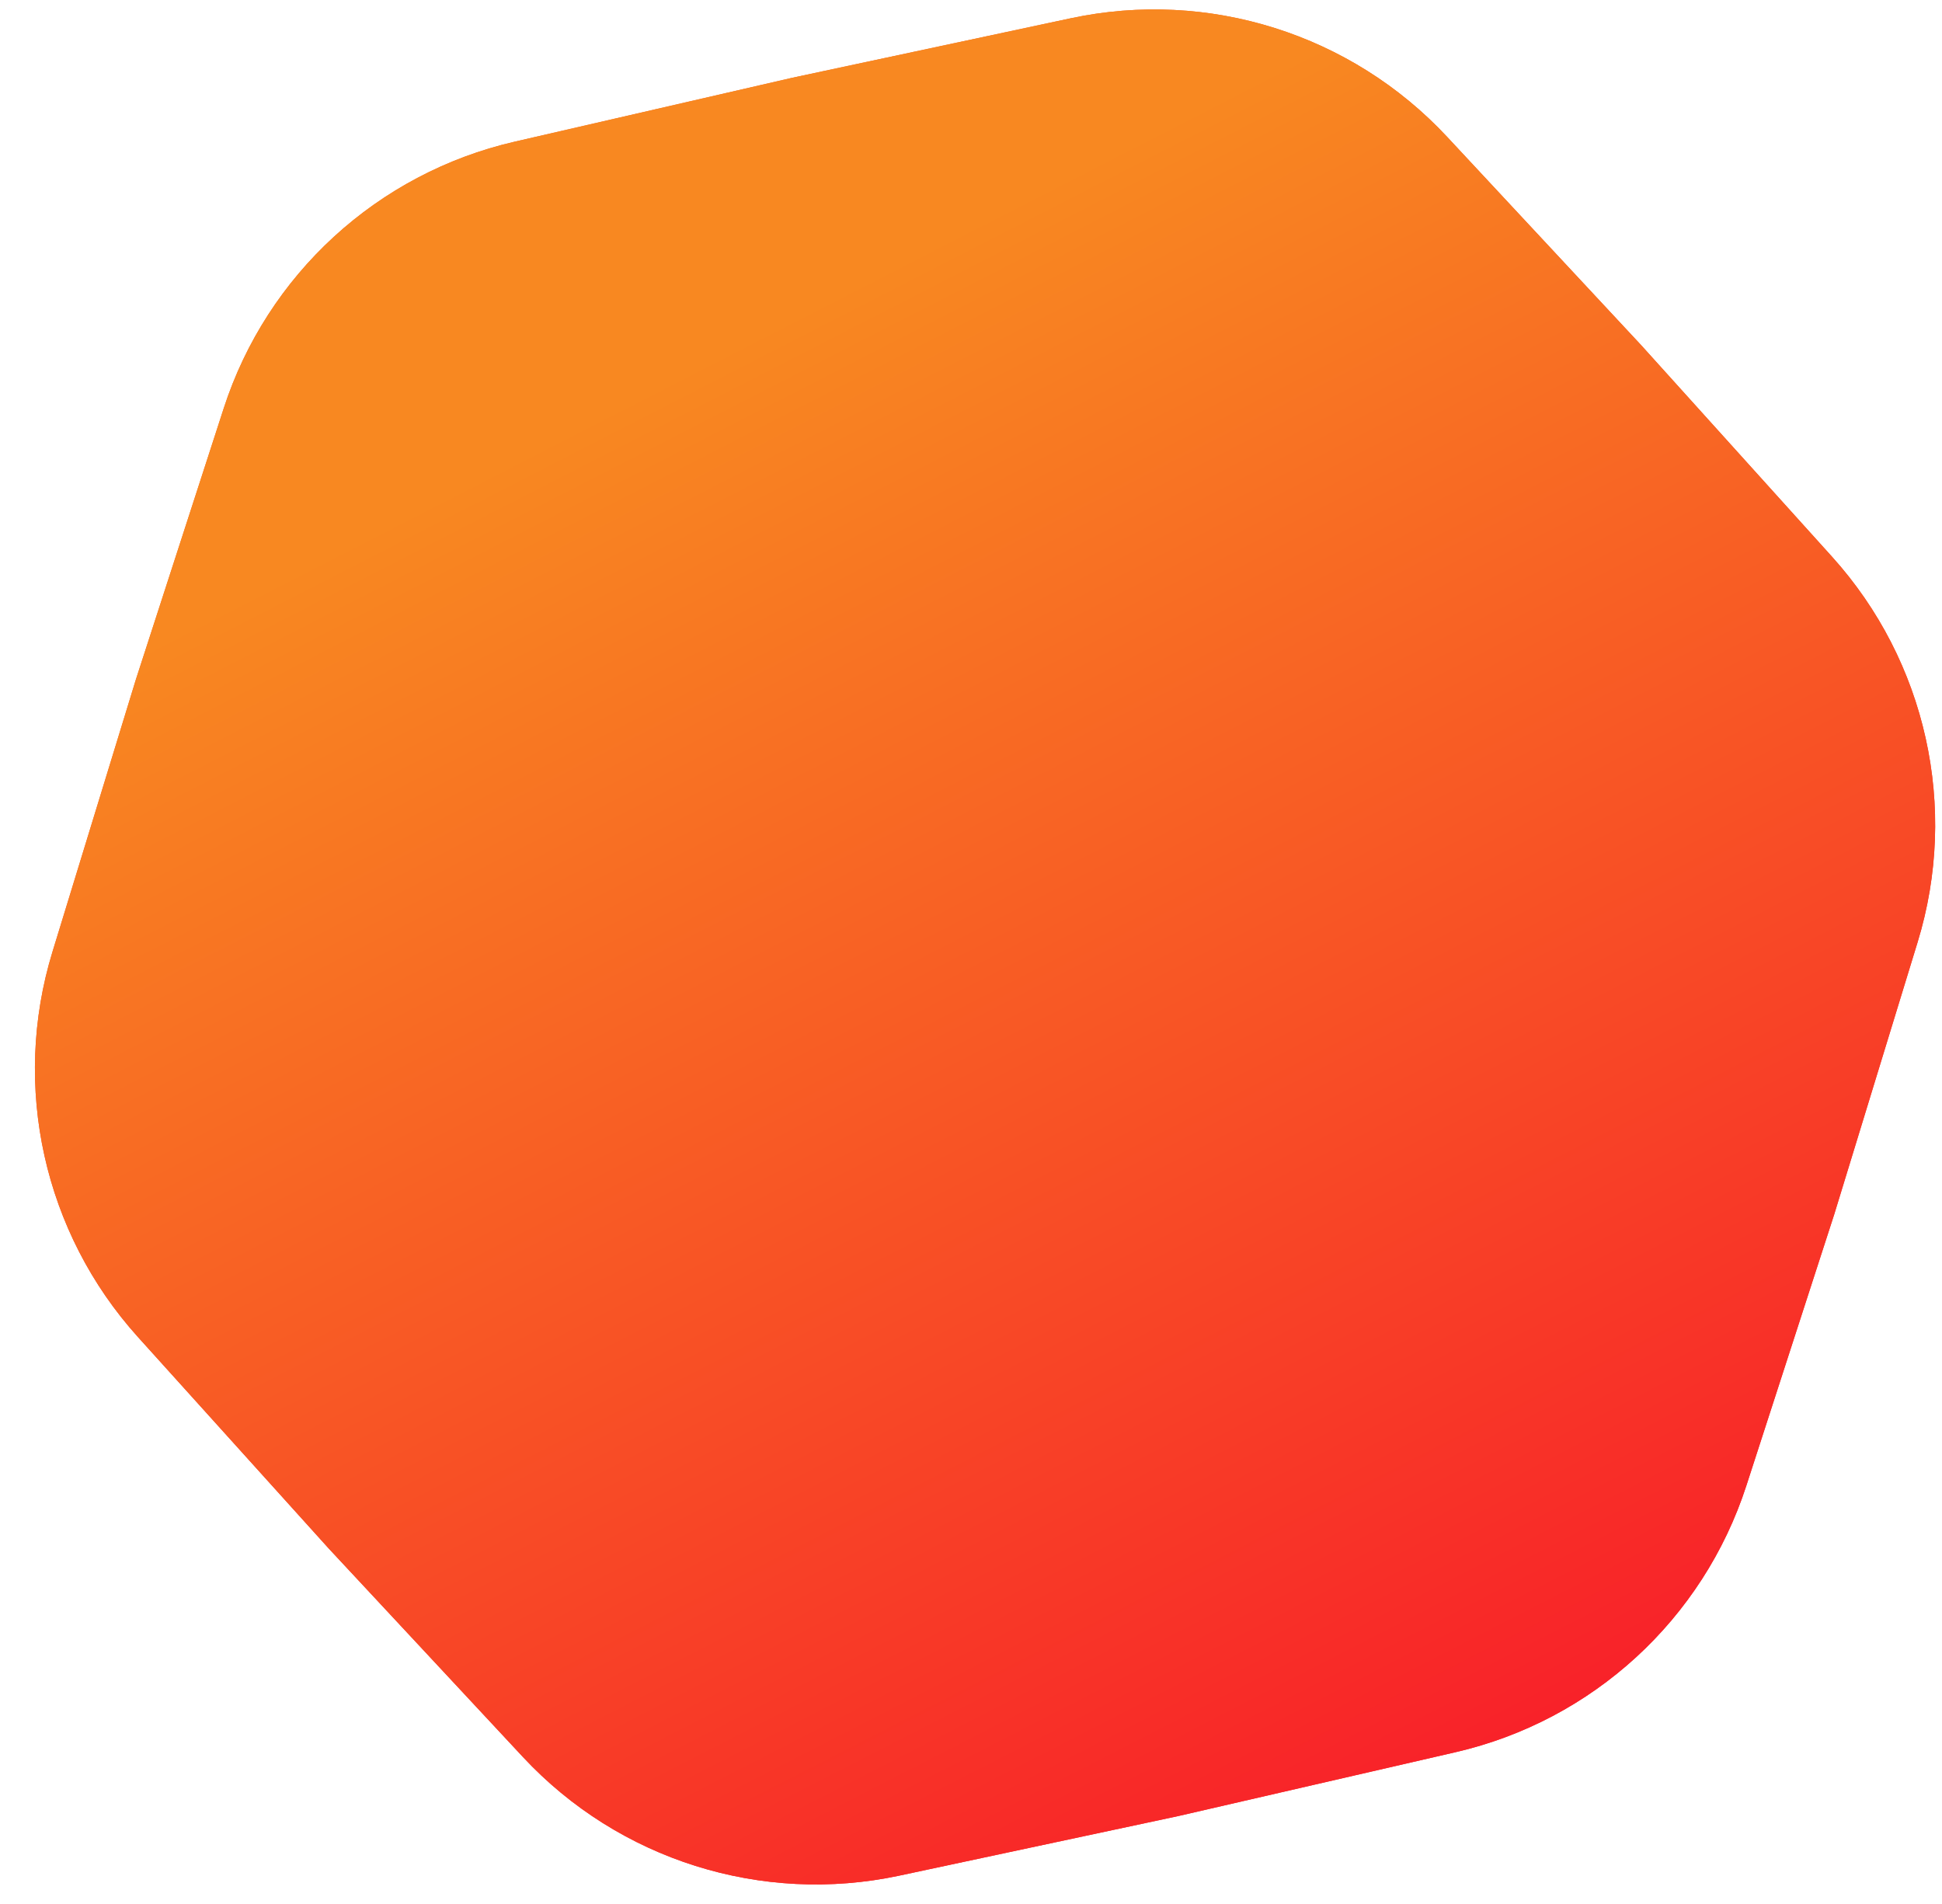
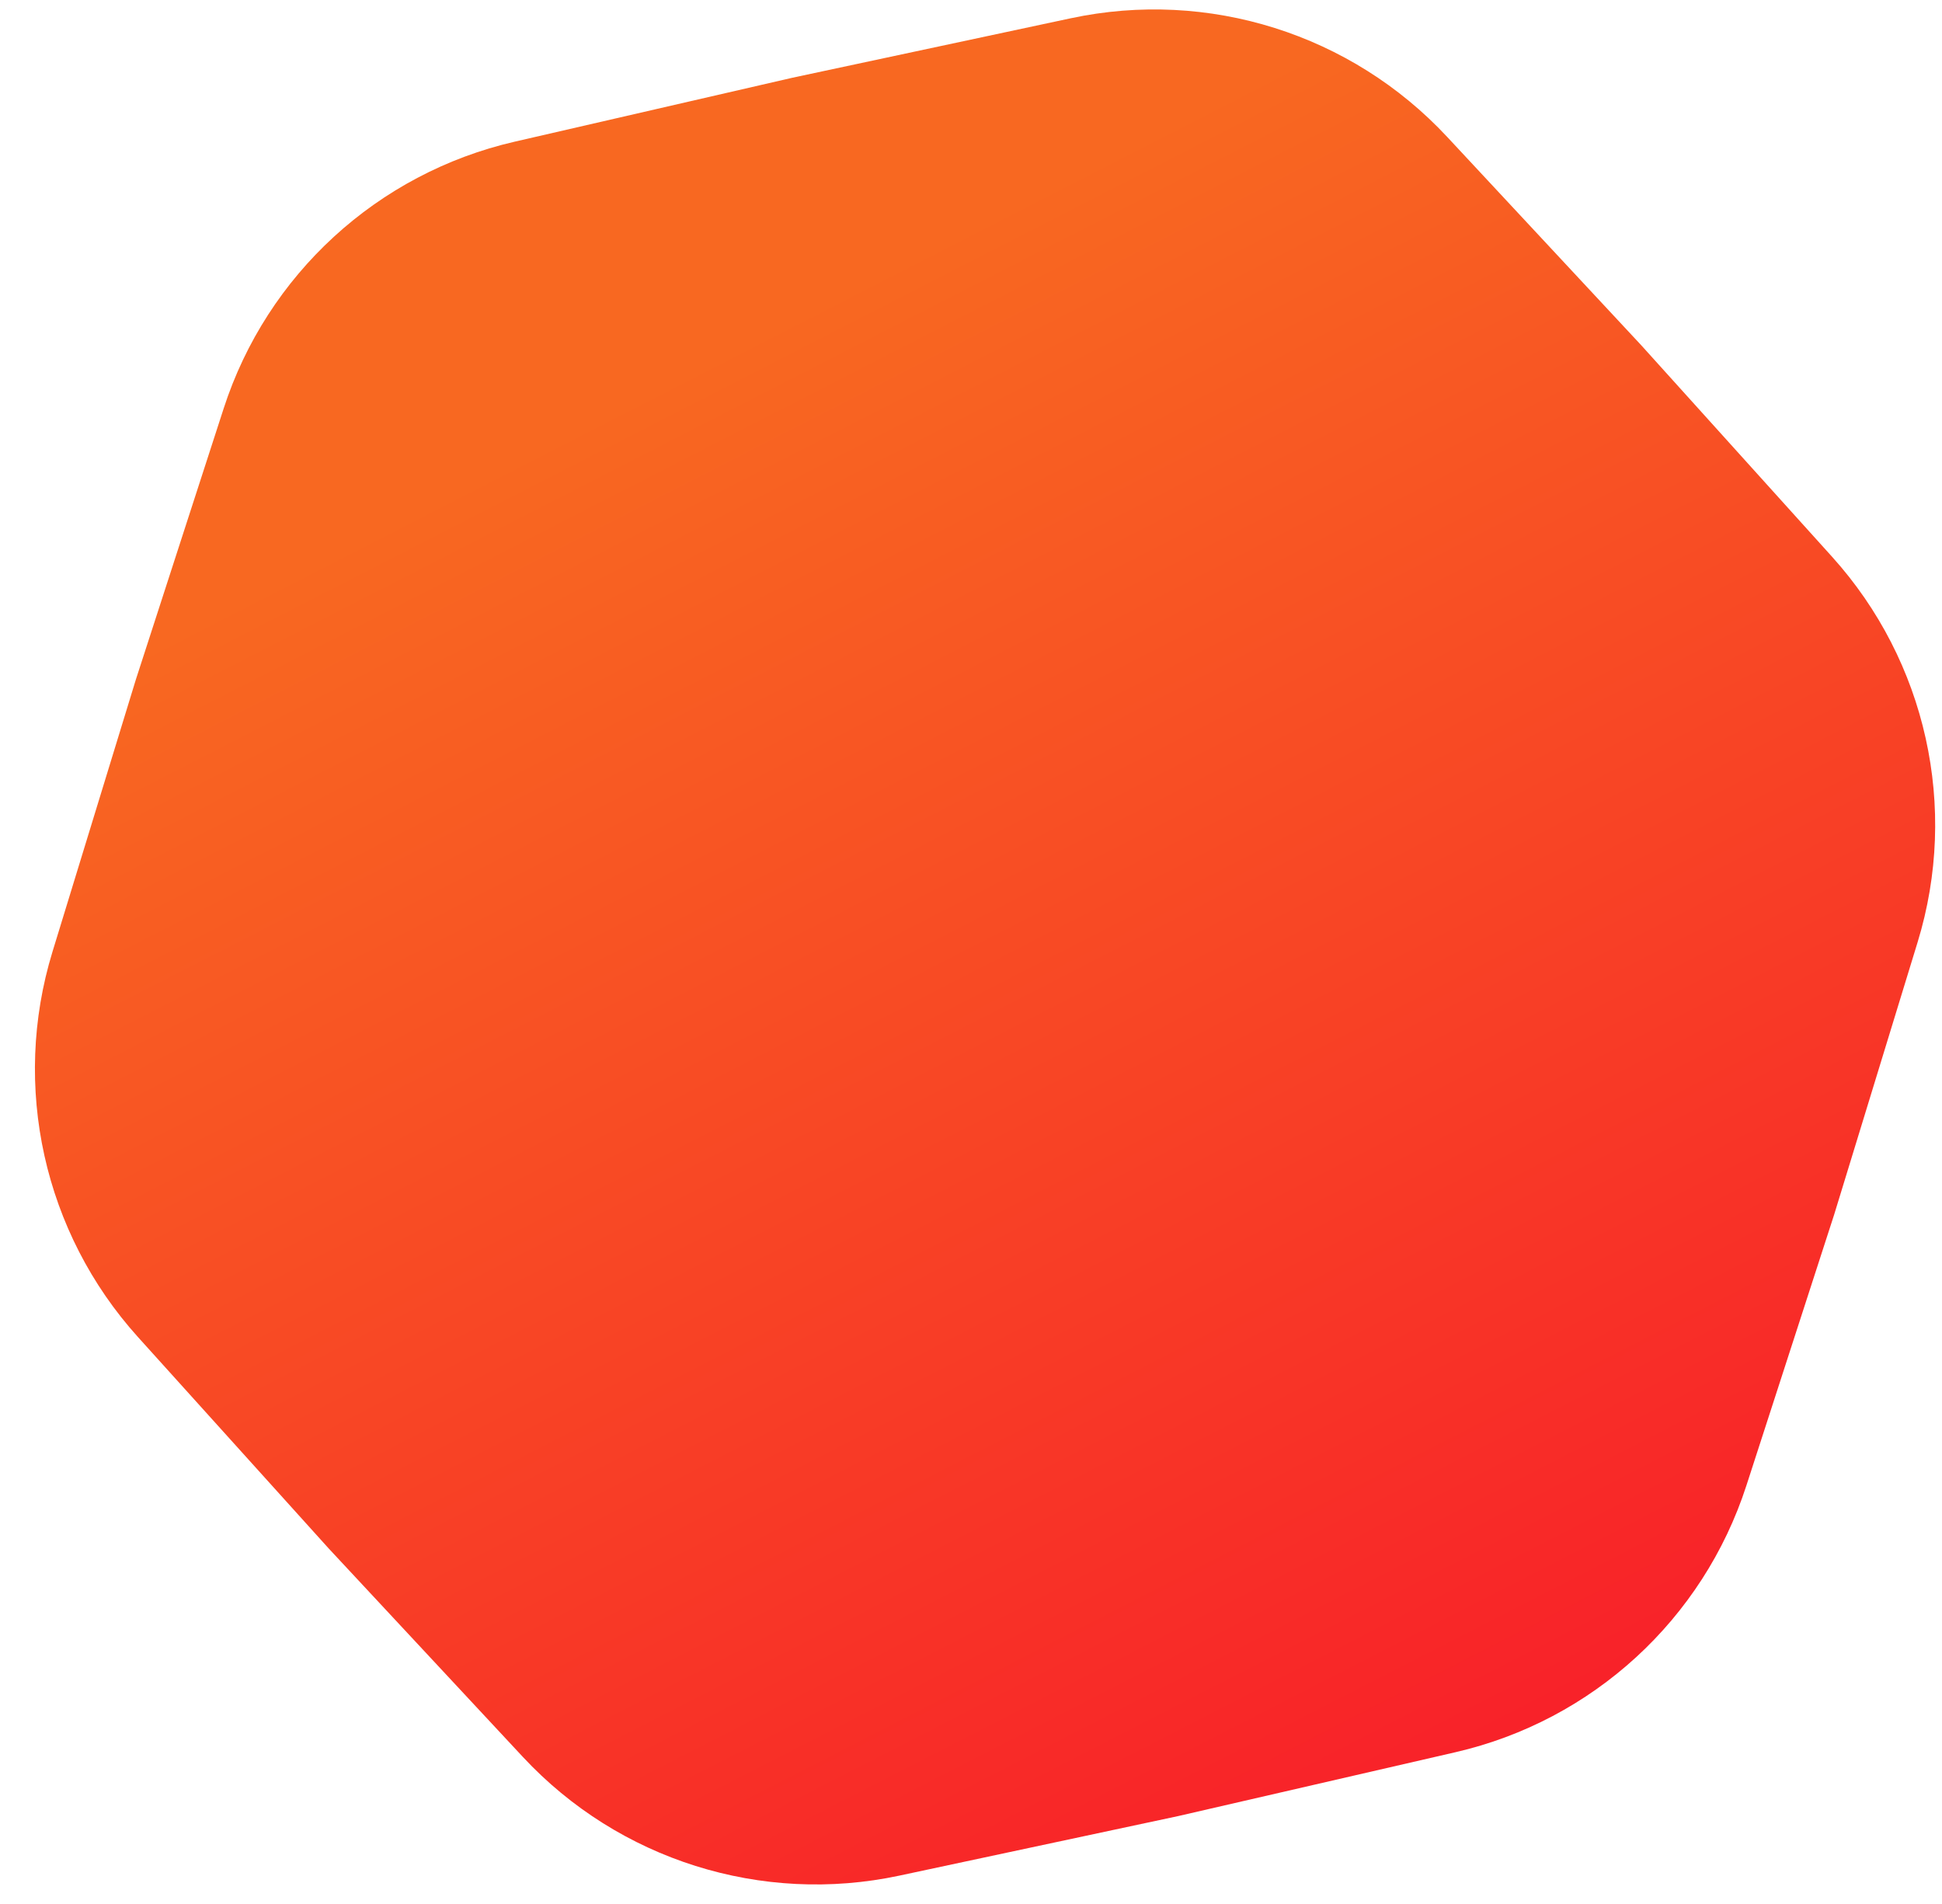
<svg xmlns="http://www.w3.org/2000/svg" width="51" height="50" viewBox="0 0 51 50" fill="none">
  <g filter="url(#filter0_i_2155_27061)">
    <path d="M28.118 0.48C31.732 -0.292 35.486 0.891 38.005 3.595L43.103 9.068L48.114 14.622C50.589 17.366 51.442 21.208 50.36 24.741L48.169 31.893L45.864 39.009C44.726 42.525 41.825 45.185 38.224 46.014L30.934 47.693L23.62 49.255C20.006 50.027 16.252 48.844 13.733 46.14L8.635 40.667L3.624 35.113C1.149 32.37 0.296 28.527 1.378 24.994L3.569 17.842L5.874 10.726C7.012 7.21 9.913 4.551 13.514 3.721L20.803 2.043L28.118 0.48Z" fill="url(#paint0_linear_2155_27061)" />
-     <path d="M28.118 0.48C31.732 -0.292 35.486 0.891 38.005 3.595L43.103 9.068L48.114 14.622C50.589 17.366 51.442 21.208 50.36 24.741L48.169 31.893L45.864 39.009C44.726 42.525 41.825 45.185 38.224 46.014L30.934 47.693L23.62 49.255C20.006 50.027 16.252 48.844 13.733 46.14L8.635 40.667L3.624 35.113C1.149 32.37 0.296 28.527 1.378 24.994L3.569 17.842L5.874 10.726C7.012 7.21 9.913 4.551 13.514 3.721L20.803 2.043L28.118 0.48Z" fill="url(#paint1_linear_2155_27061)" />
  </g>
  <defs>
    <filter id="filter0_i_2155_27061" x="0.918" y="0.248" width="49.902" height="49.239" filterUnits="userSpaceOnUse" color-interpolation-filters="sRGB">
      <feFlood flood-opacity="0" result="BackgroundImageFix" />
      <feBlend mode="normal" in="SourceGraphic" in2="BackgroundImageFix" result="shape" />
      <feColorMatrix in="SourceAlpha" type="matrix" values="0 0 0 0 0 0 0 0 0 0 0 0 0 0 0 0 0 0 127 0" result="hardAlpha" />
      <feOffset />
      <feGaussianBlur stdDeviation="8.571" />
      <feComposite in2="hardAlpha" operator="arithmetic" k2="-1" k3="1" />
      <feColorMatrix type="matrix" values="0 0 0 0 1 0 0 0 0 1 0 0 0 0 1 0 0 0 0.51 0" />
      <feBlend mode="normal" in2="shape" result="effect1_innerShadow_2155_27061" />
    </filter>
    <linearGradient id="paint0_linear_2155_27061" x1="2.685" y1="17.563" x2="21.922" y2="55.07" gradientUnits="userSpaceOnUse">
      <stop stop-color="#F86821" />
      <stop offset="1" stop-color="#F82129" />
    </linearGradient>
    <linearGradient id="paint1_linear_2155_27061" x1="2.685" y1="17.563" x2="21.922" y2="55.07" gradientUnits="userSpaceOnUse">
      <stop stop-color="#F88821" />
      <stop offset="1" stop-color="#F82129" />
    </linearGradient>
  </defs>
</svg>